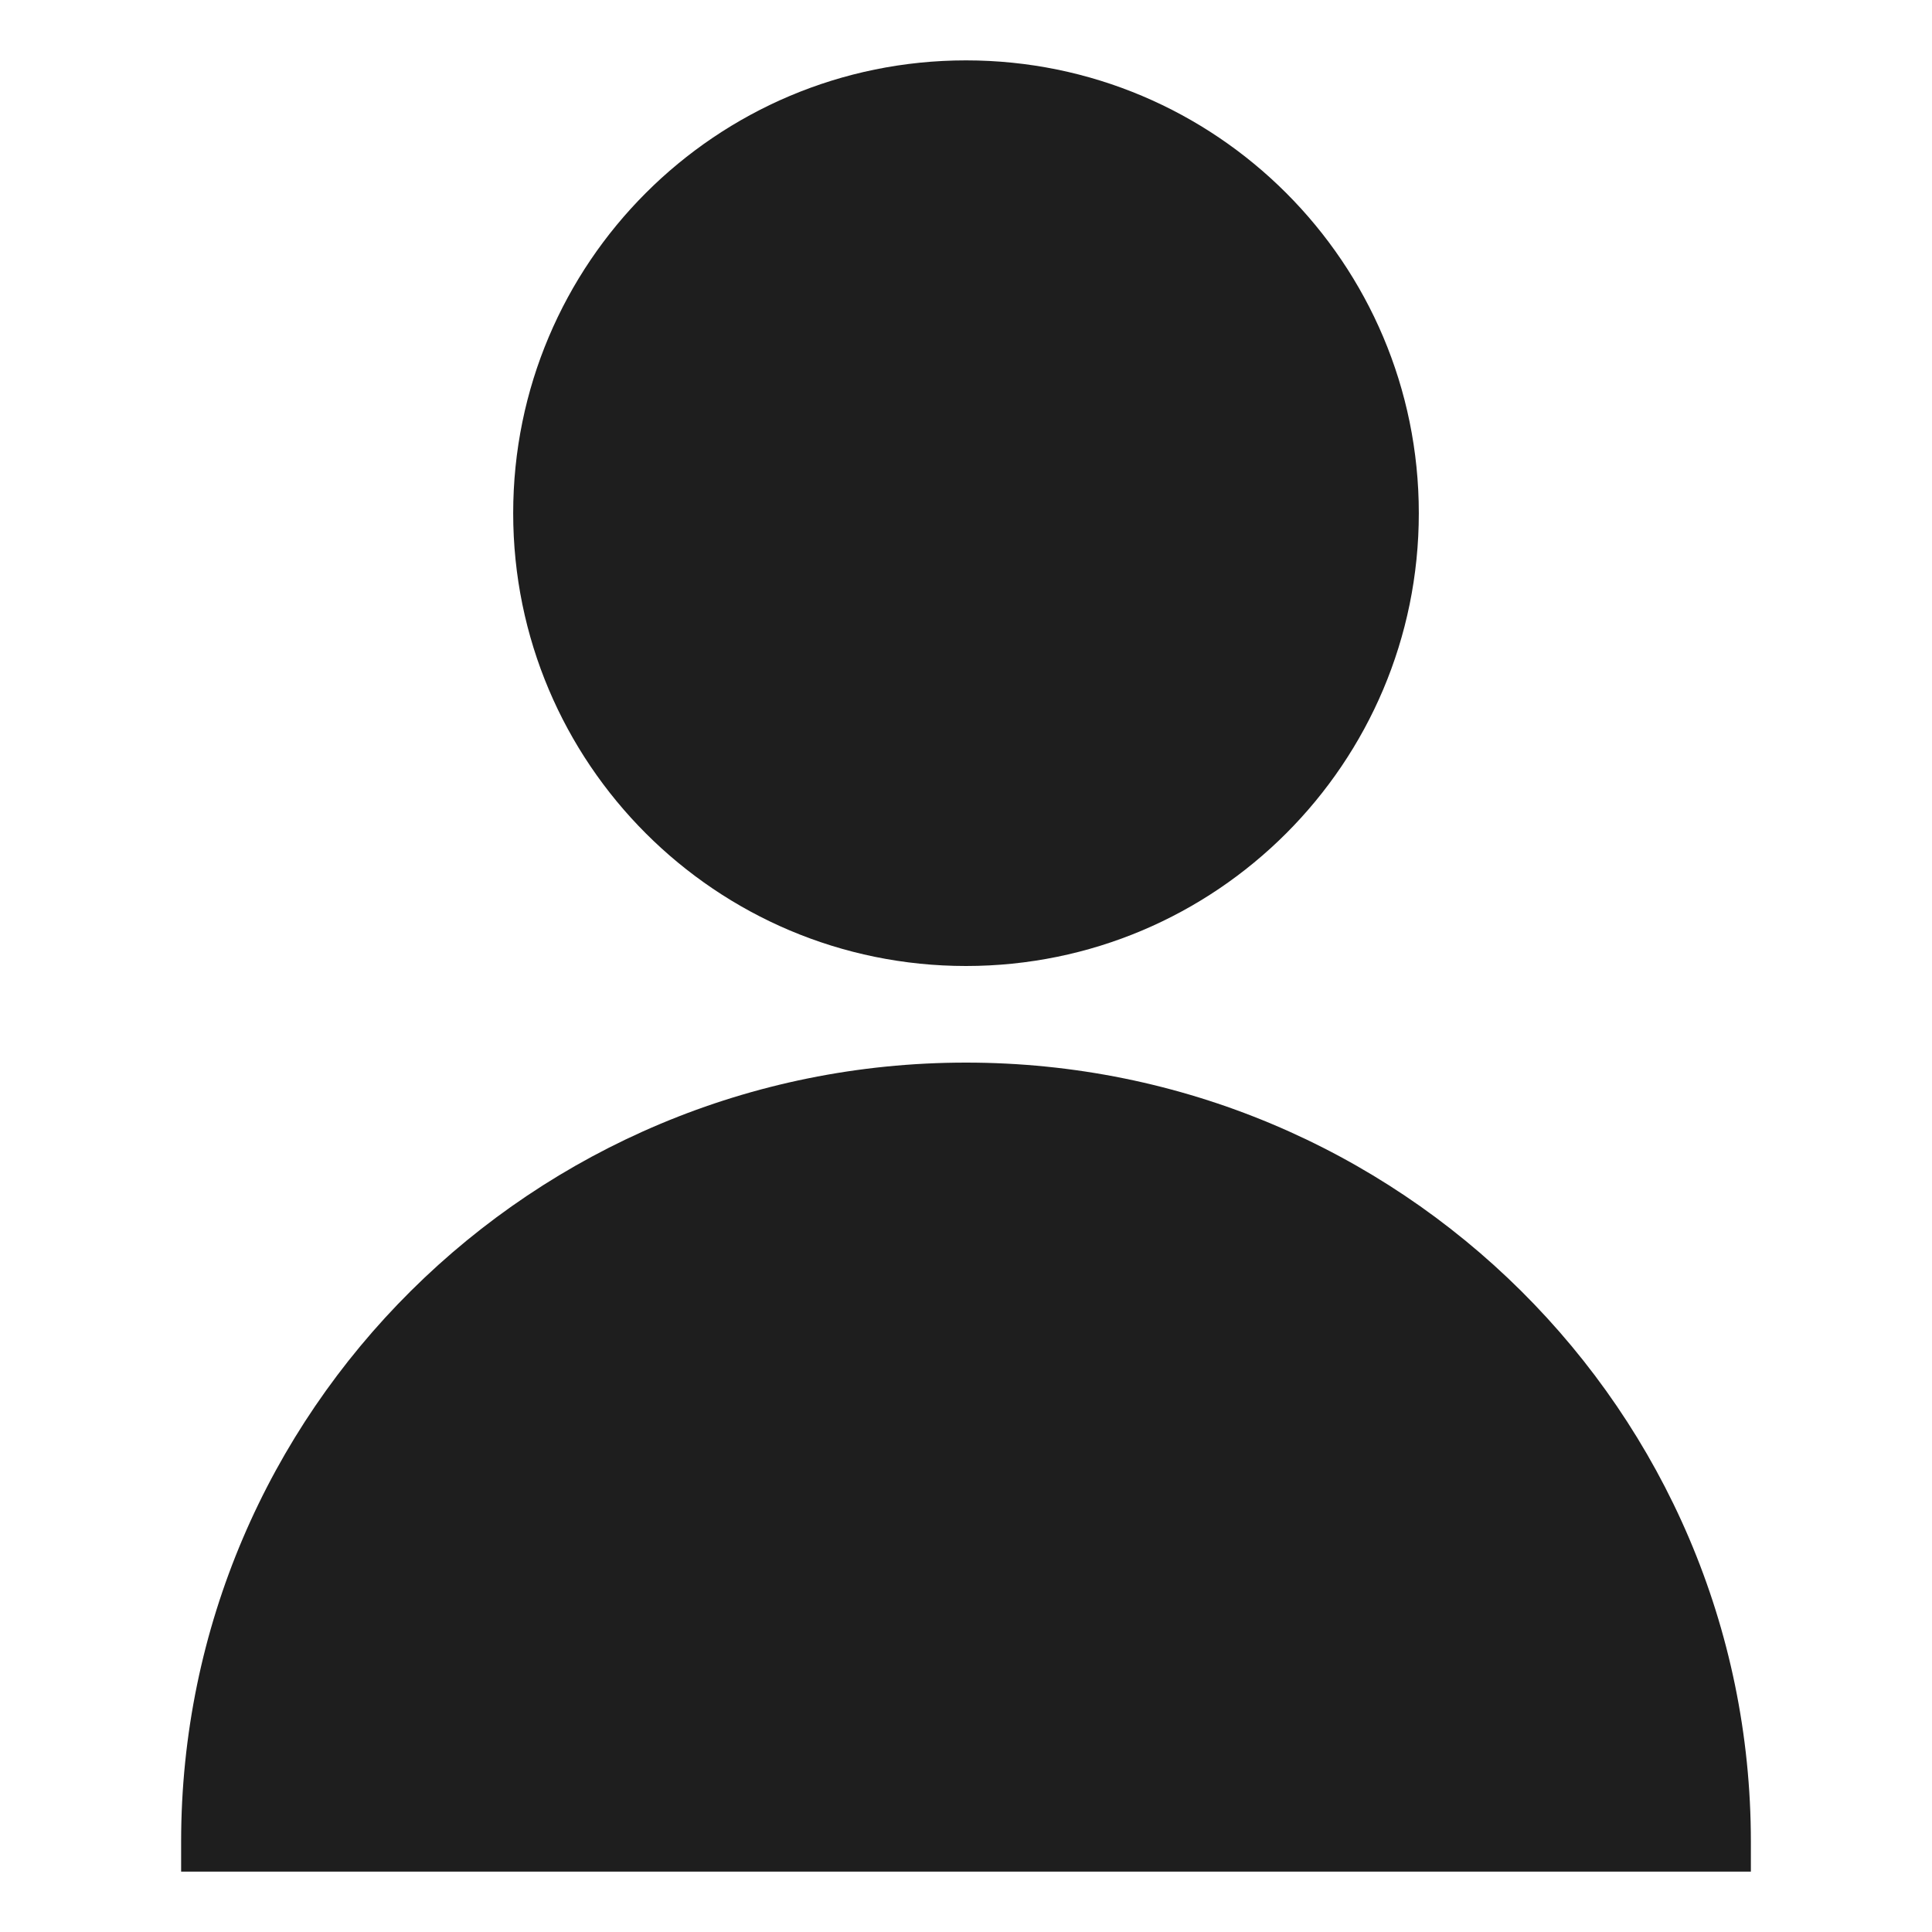
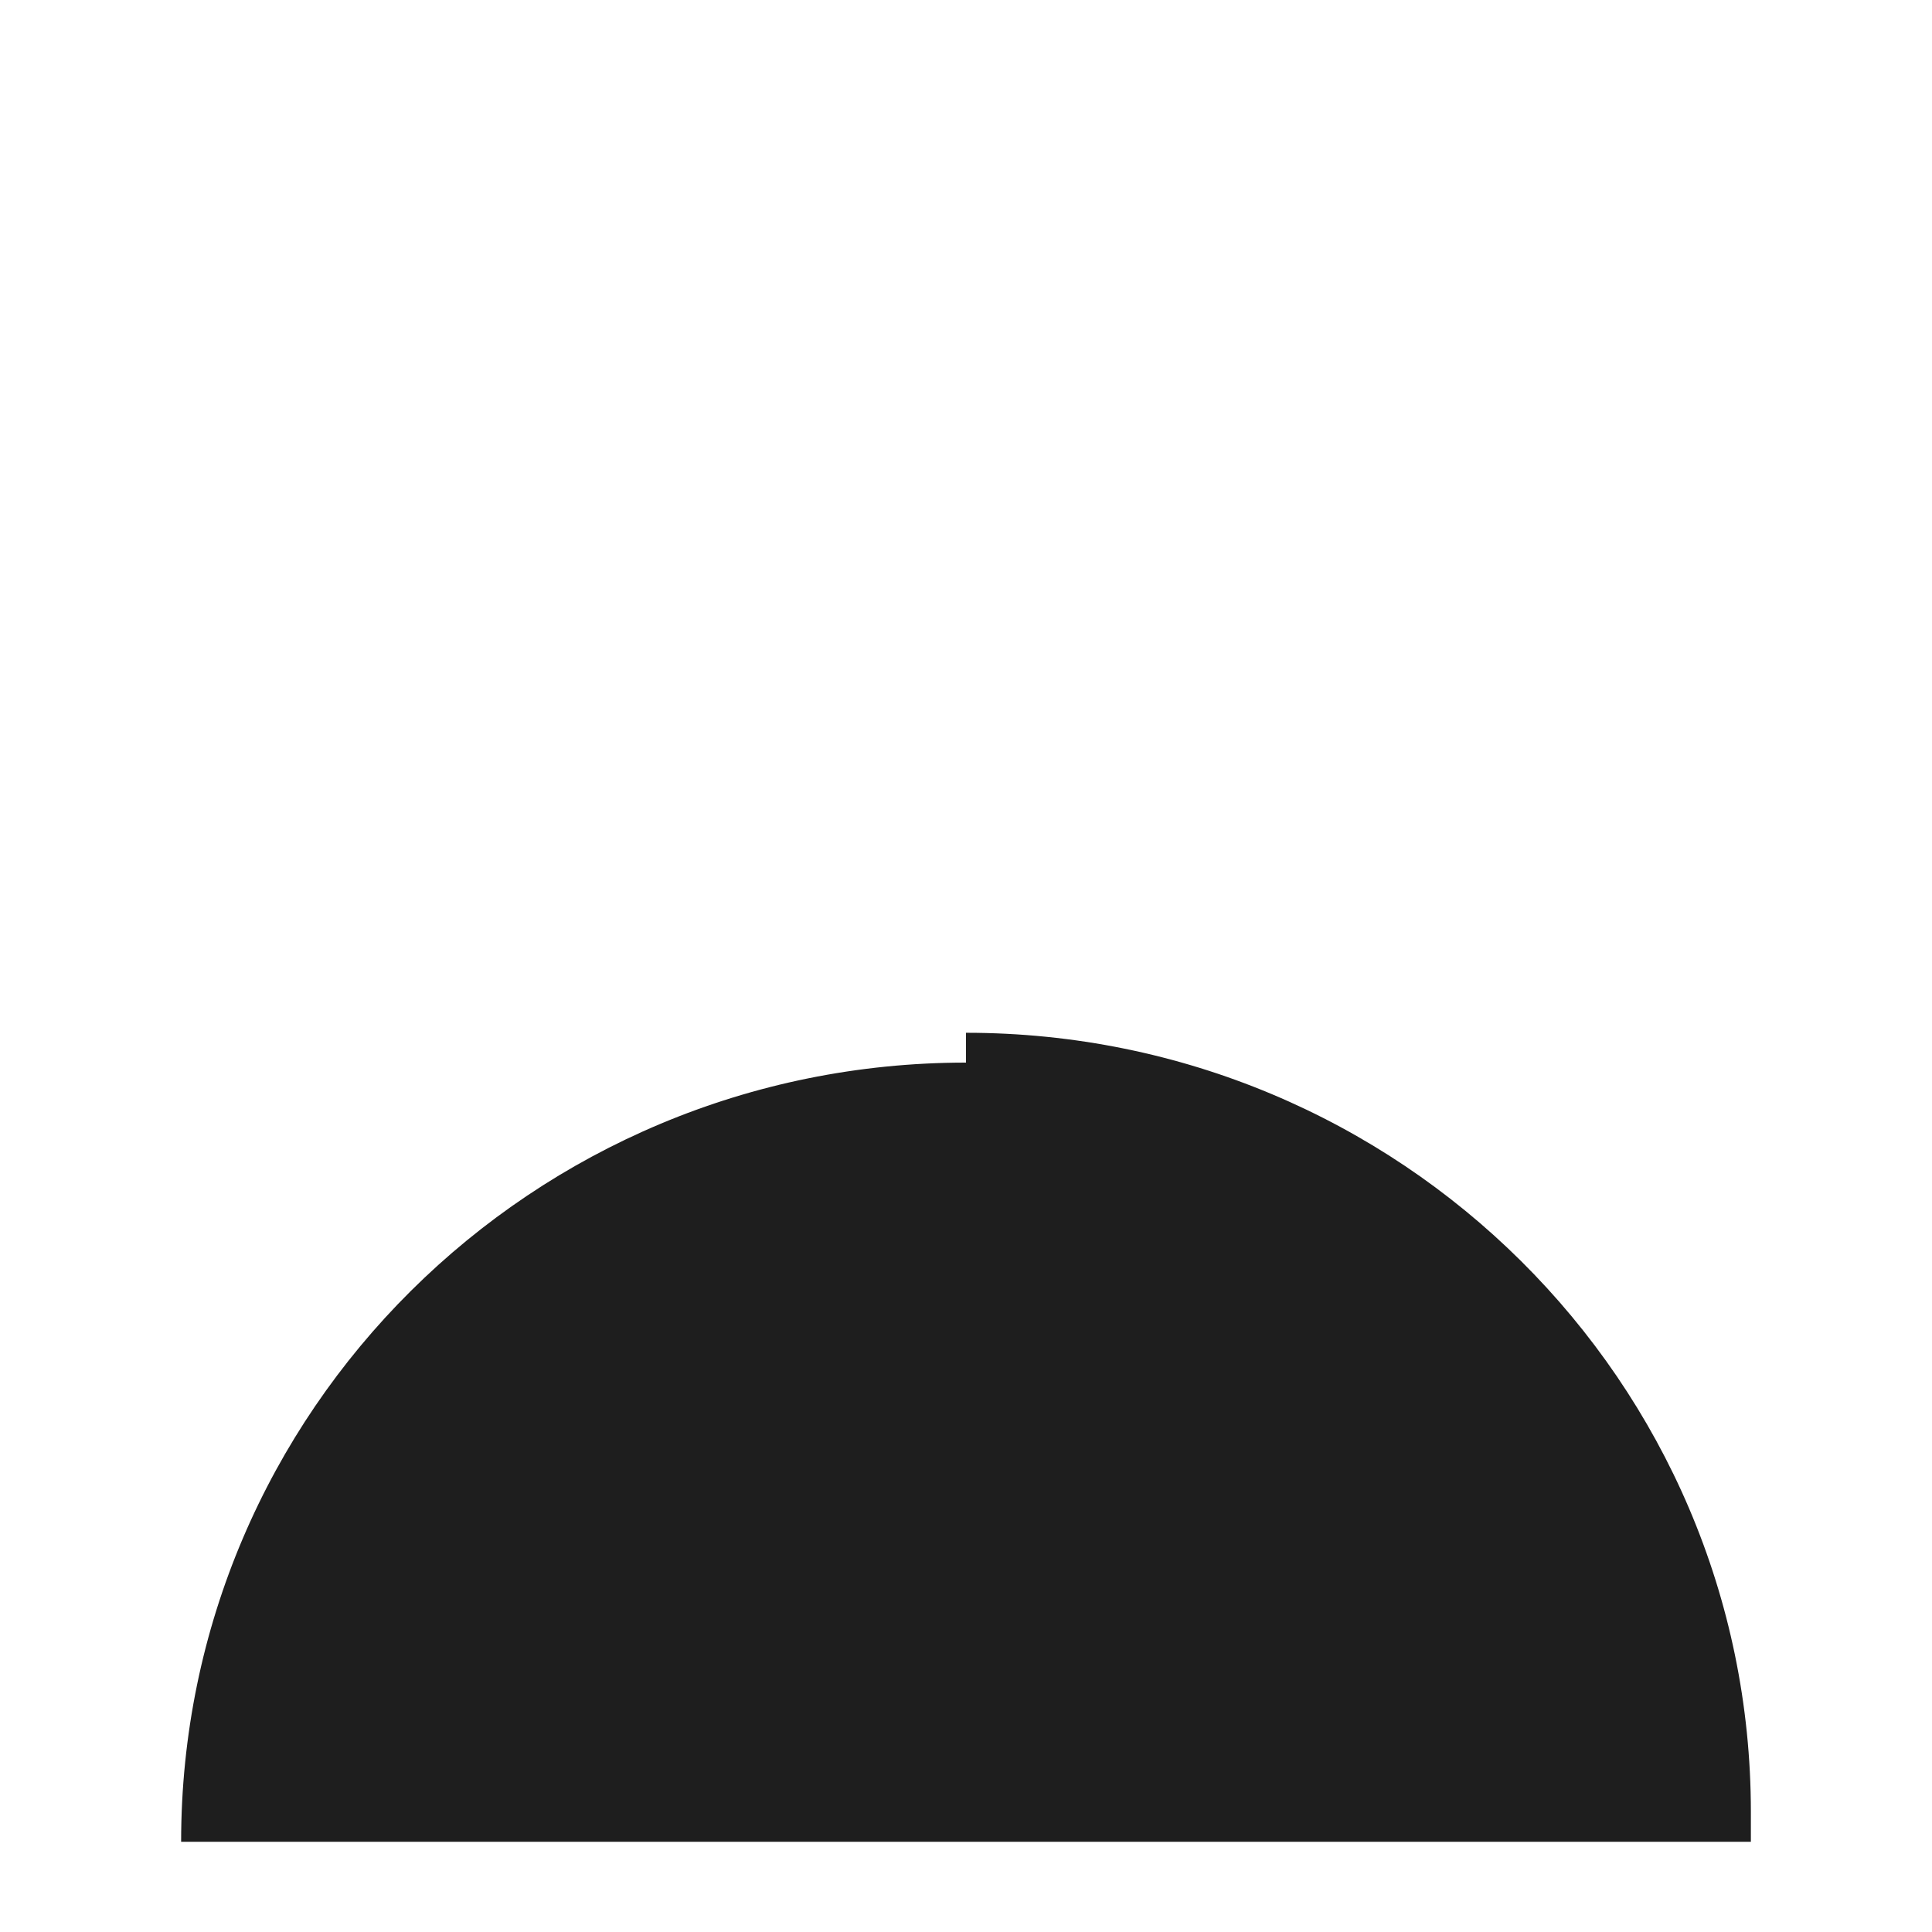
<svg xmlns="http://www.w3.org/2000/svg" id="_レイヤー_1" data-name="レイヤー_1" width="32" height="32" version="1.1" viewBox="0 0 32 32">
-   <path d="M16,17.6c-7.181,0-13,5.778-13,12.906v.494h26v-.494c0-7.128-5.82-12.906-13-12.906Z" fill="#1e1e1e" fill-rule="evenodd" />
-   <path d="M16,1c-4.143,0-7.5,3.358-7.5,7.5s3.358,7.5,7.5,7.5,7.5-3.358,7.5-7.5-3.358-7.5-7.5-7.5Z" fill="#1e1e1e" />
+   <path d="M16,17.6c-7.181,0-13,5.778-13,12.906h26v-.494c0-7.128-5.82-12.906-13-12.906Z" fill="#1e1e1e" fill-rule="evenodd" />
</svg>